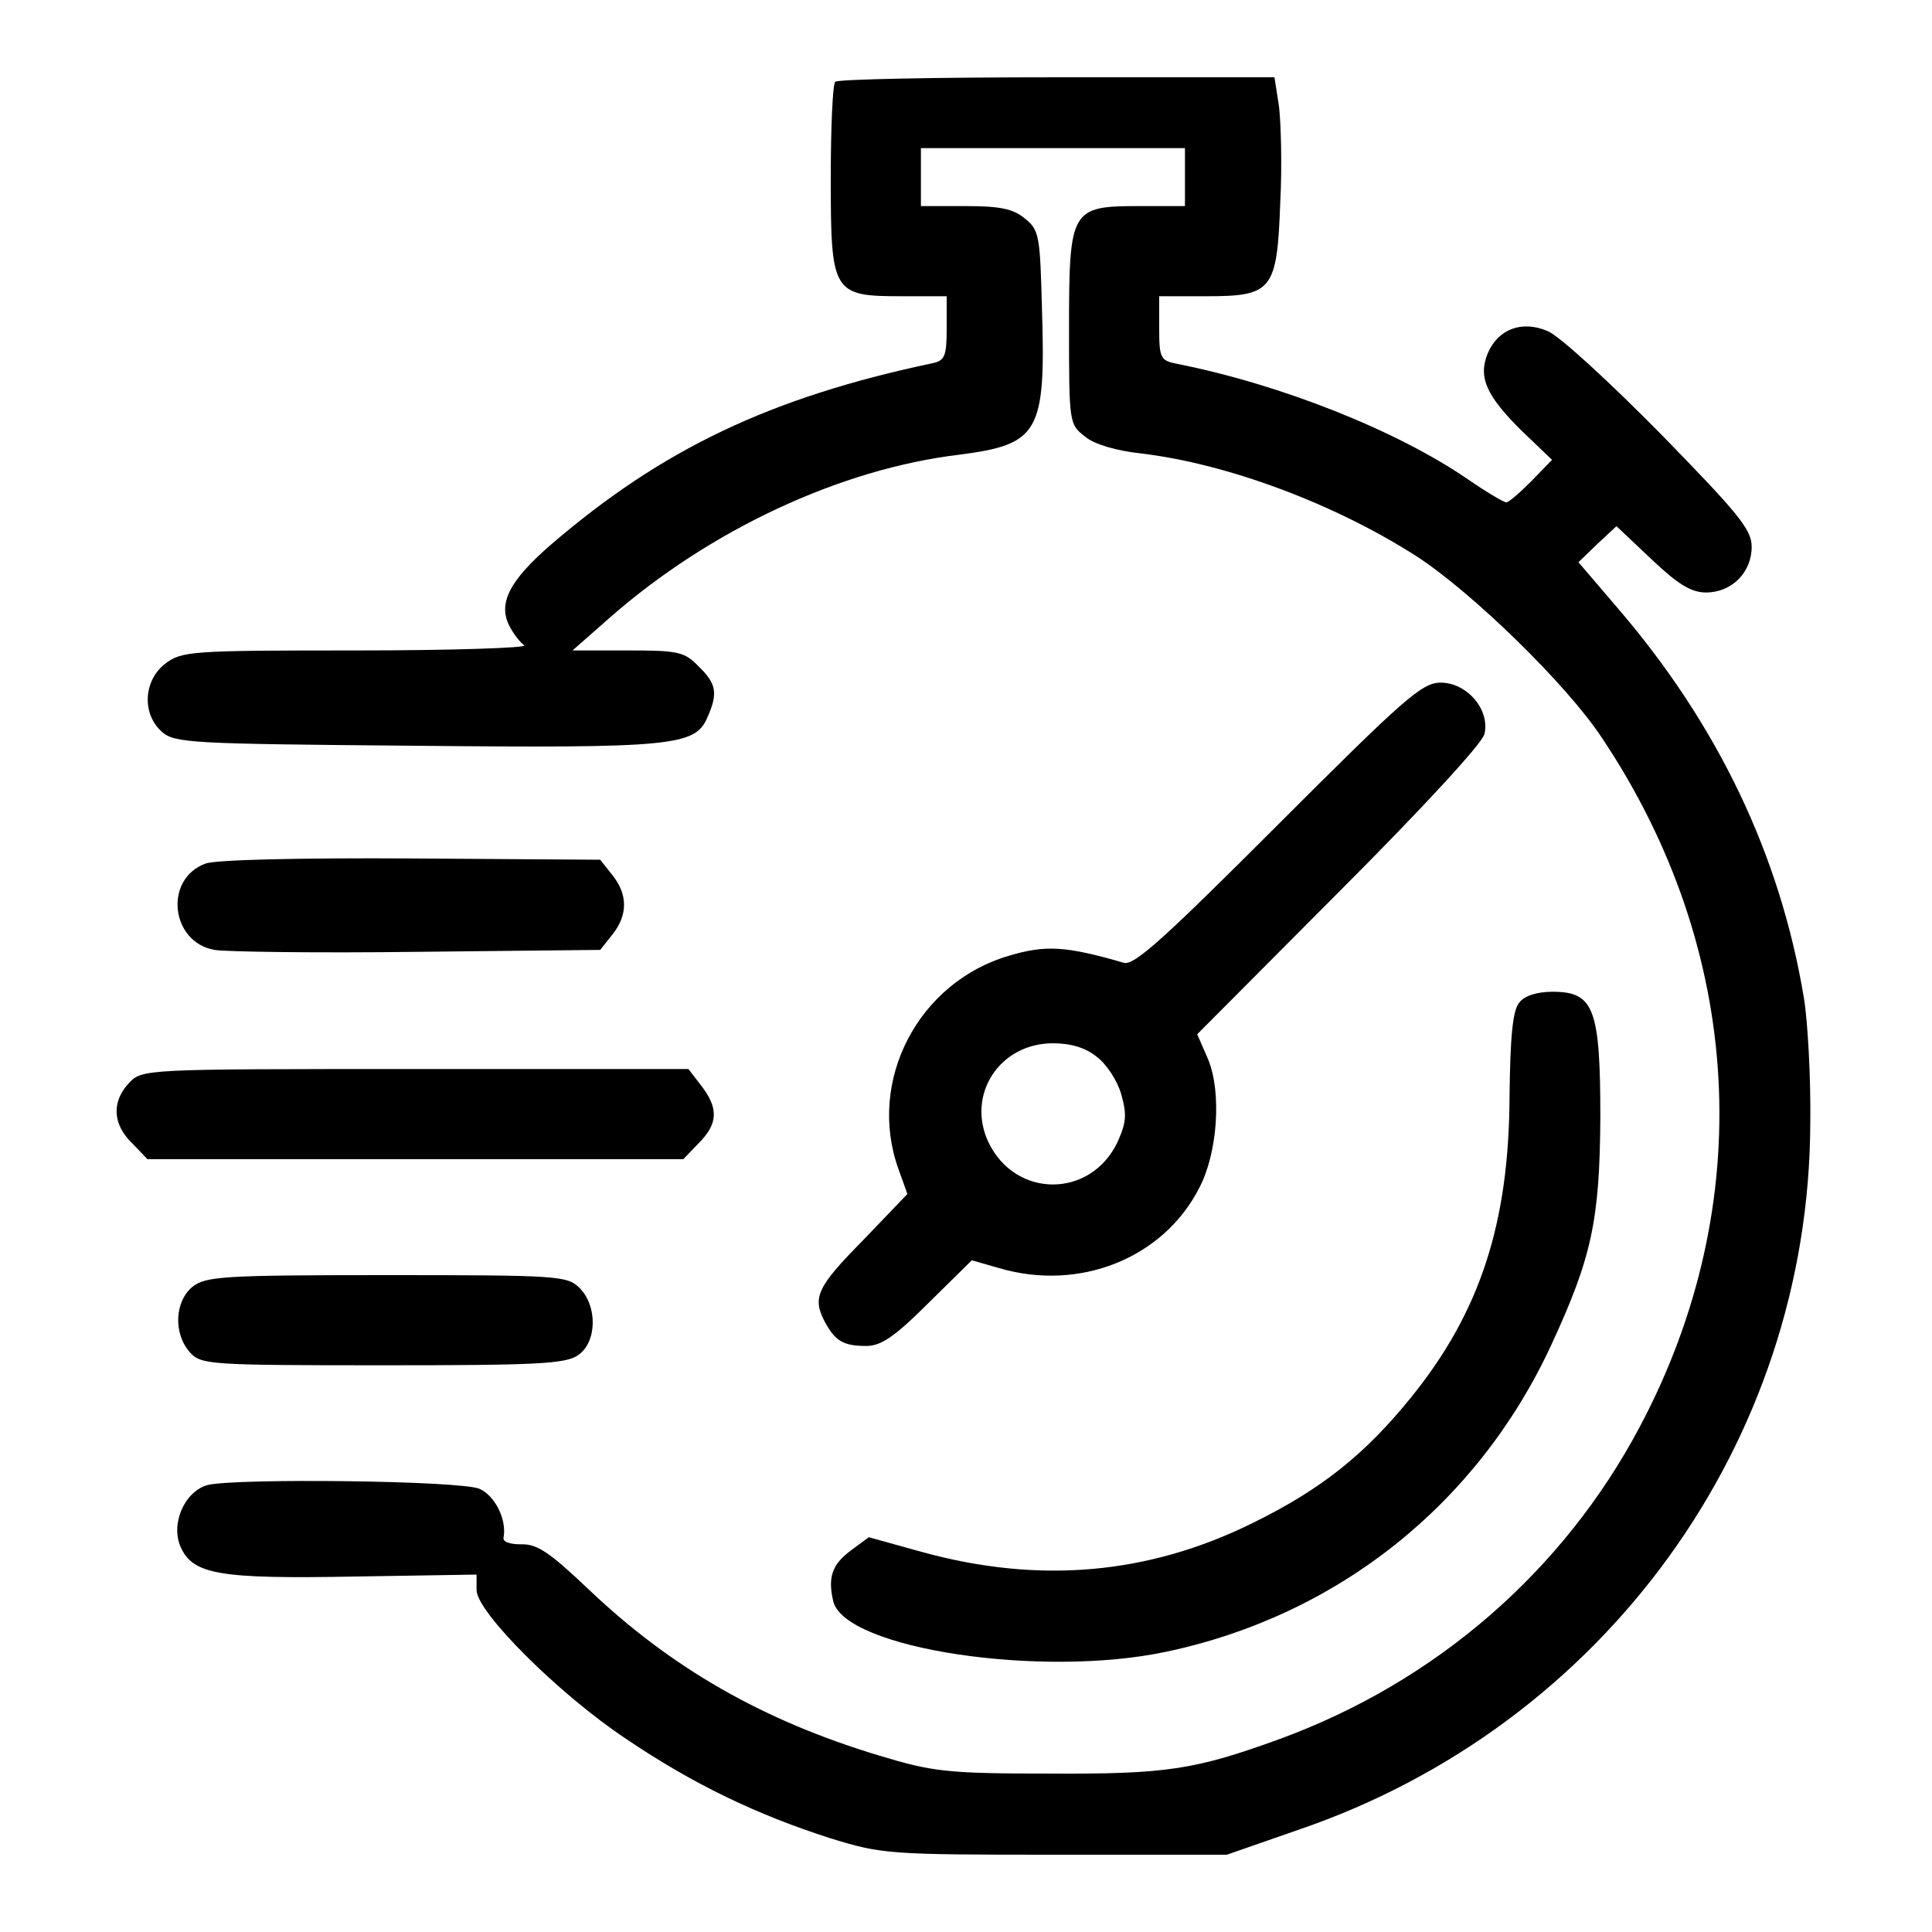
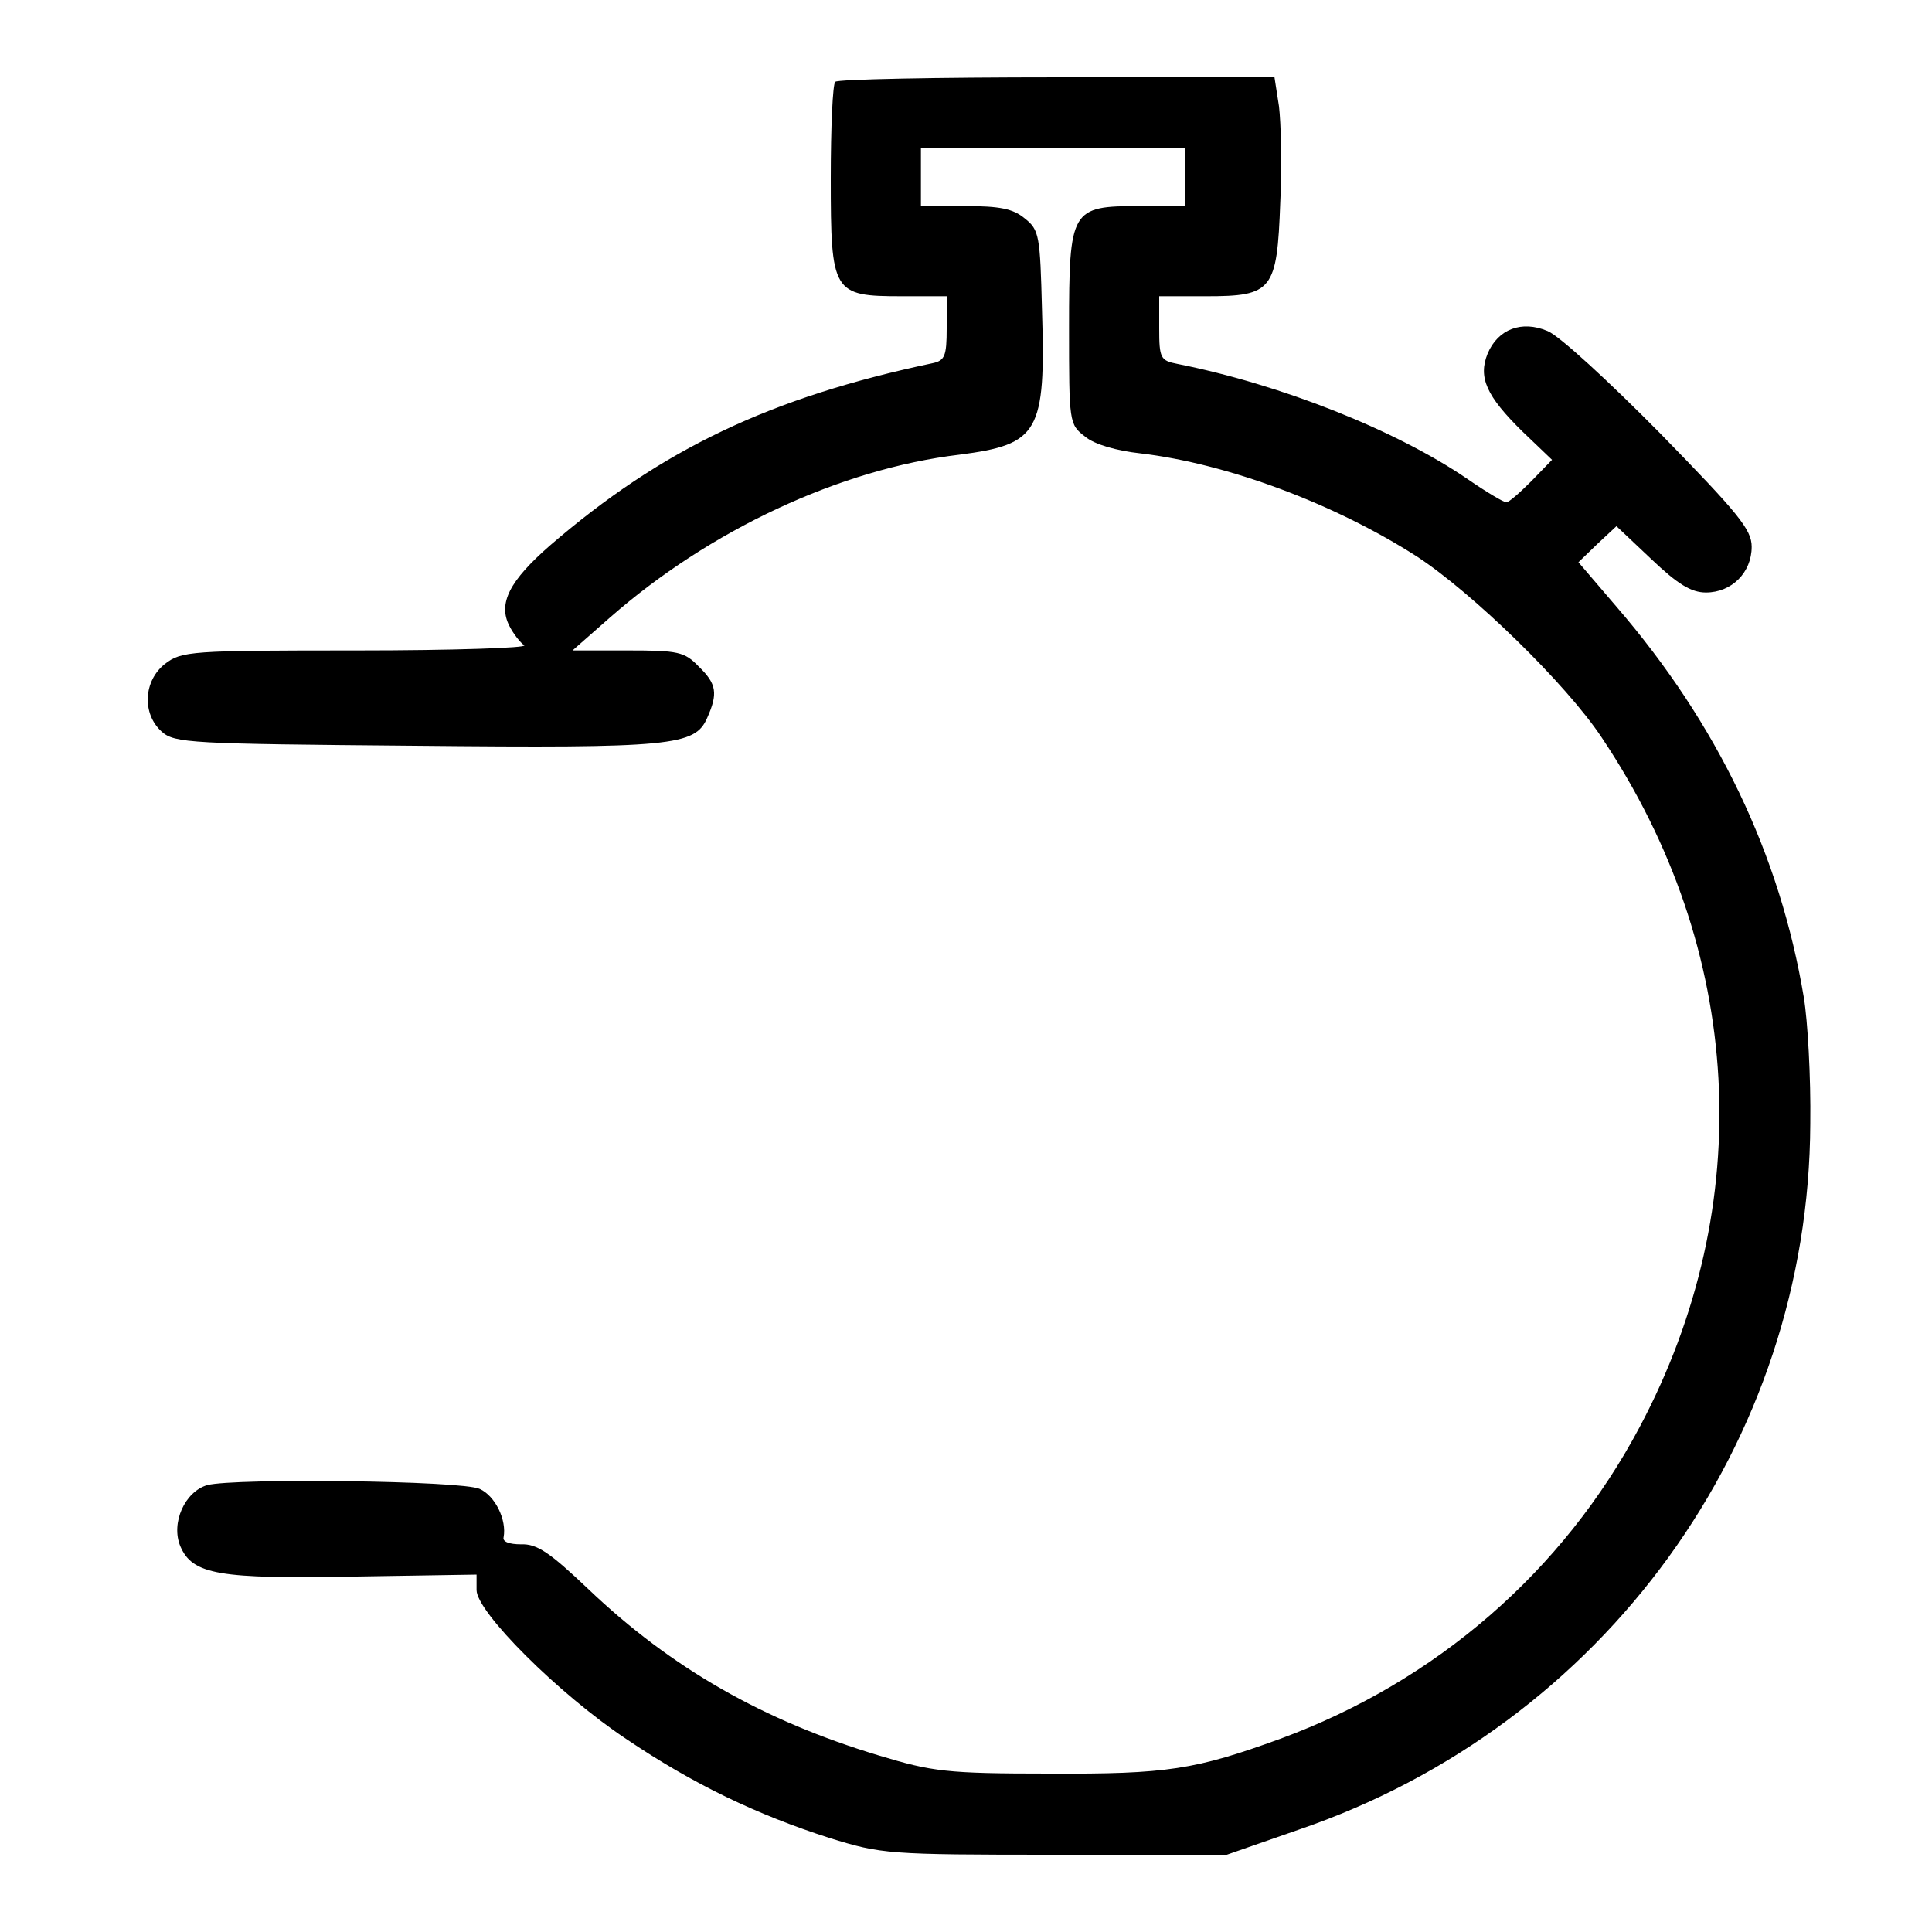
<svg xmlns="http://www.w3.org/2000/svg" preserveAspectRatio="xMidYMid meet" viewBox="0 0 300 300" height="300pt" width="300pt" version="1.0">
  <g stroke="none" fill="#000000" transform="translate(0,300) scale(0.1,-0.1)">
    <path d="M1297 2873 c-4 -3 -7 -71 -7 -150 0 -178 3 -183 110 -183 l70 0 0 -50 c0 -43 -3 -50 -22 -54 -251 -53 -420 -133 -594 -283 -63 -55 -81 -90 -63 -125 6 -12 17 -26 23 -30 6 -4 -111 -8 -260 -8 -259 0 -272 -1 -298 -21 -33 -26 -36 -77 -5 -105 20 -18 44 -19 393 -22 400 -4 435 0 454 43 17 38 15 53 -13 80 -22 23 -32 25 -110 25 l-86 0 58 51 c155 136 358 231 543 253 123 16 134 34 128 225 -3 115 -4 124 -27 142 -18 15 -39 19 -92 19 l-69 0 0 45 0 45 205 0 205 0 0 -45 0 -45 -70 0 c-107 0 -110 -4 -110 -189 0 -147 0 -150 25 -169 14 -12 49 -22 86 -26 135 -16 301 -78 429 -160 86 -56 232 -198 287 -281 221 -330 243 -725 59 -1071 -119 -224 -316 -395 -558 -484 -132 -48 -176 -55 -358 -54 -161 0 -182 3 -265 28 -179 54 -322 135 -452 259 -59 56 -79 70 -104 69 -18 0 -29 4 -27 11 5 27 -13 64 -37 75 -27 13 -380 17 -423 6 -35 -10 -57 -59 -42 -95 19 -44 59 -51 273 -47 l187 3 0 -24 c0 -34 127 -161 232 -231 105 -71 204 -118 316 -154 81 -25 90 -26 350 -26 l267 0 112 39 c474 162 792 601 794 1096 1 72 -4 160 -10 196 -37 222 -134 425 -291 607 l-59 69 29 28 30 28 54 -51 c41 -39 62 -52 85 -52 40 0 71 31 71 71 0 27 -21 52 -142 176 -79 80 -157 152 -175 159 -40 17 -77 3 -93 -35 -15 -37 -2 -66 54 -121 l46 -44 -32 -33 c-18 -18 -35 -33 -39 -33 -4 0 -31 16 -60 36 -111 76 -290 147 -451 179 -26 5 -28 9 -28 55 l0 50 73 0 c103 0 110 9 115 146 3 57 1 124 -2 149 l-7 45 -338 0 c-186 0 -341 -3 -344 -7z" />
-     <path d="M1985 1720 c-176 -176 -224 -220 -240 -215 -90 26 -121 28 -178 11 -141 -41 -221 -194 -172 -331 l14 -39 -69 -72 c-72 -73 -79 -89 -59 -127 16 -29 28 -37 64 -37 23 0 44 14 97 67 l67 66 42 -12 c125 -37 255 15 311 124 29 55 35 149 14 200 l-17 39 220 221 c130 130 222 230 226 245 9 38 -27 80 -68 80 -29 0 -57 -25 -252 -220z m-282 -361 c15 -11 32 -37 38 -58 9 -32 8 -44 -6 -75 -42 -87 -158 -87 -200 0 -35 74 17 154 100 154 28 0 51 -7 68 -21z" />
-     <path d="M319 1659 c-65 -24 -54 -122 14 -134 17 -3 160 -5 315 -3 l284 3 19 24 c24 30 24 62 0 92 l-19 24 -294 2 c-174 1 -304 -2 -319 -8z" />
-     <path d="M2359 1443 c-10 -12 -14 -52 -15 -147 -1 -196 -46 -334 -153 -466 -72 -89 -140 -143 -246 -195 -162 -80 -331 -95 -513 -45 l-83 23 -27 -20 c-30 -22 -37 -42 -28 -80 19 -73 322 -119 516 -78 267 56 485 230 599 477 63 136 75 194 76 353 0 169 -10 195 -74 195 -24 0 -44 -6 -52 -17z" />
-     <path d="M200 1318 c-27 -29 -25 -64 5 -93 l24 -25 416 0 416 0 24 25 c30 30 31 54 4 89 l-20 26 -424 0 c-424 0 -424 0 -445 -22z" />
-     <path d="M299 1002 c-28 -23 -30 -73 -4 -102 17 -19 30 -20 299 -20 239 0 285 2 304 16 29 20 30 76 2 104 -19 19 -33 20 -299 20 -256 0 -281 -2 -302 -18z" />
  </g>
</svg>